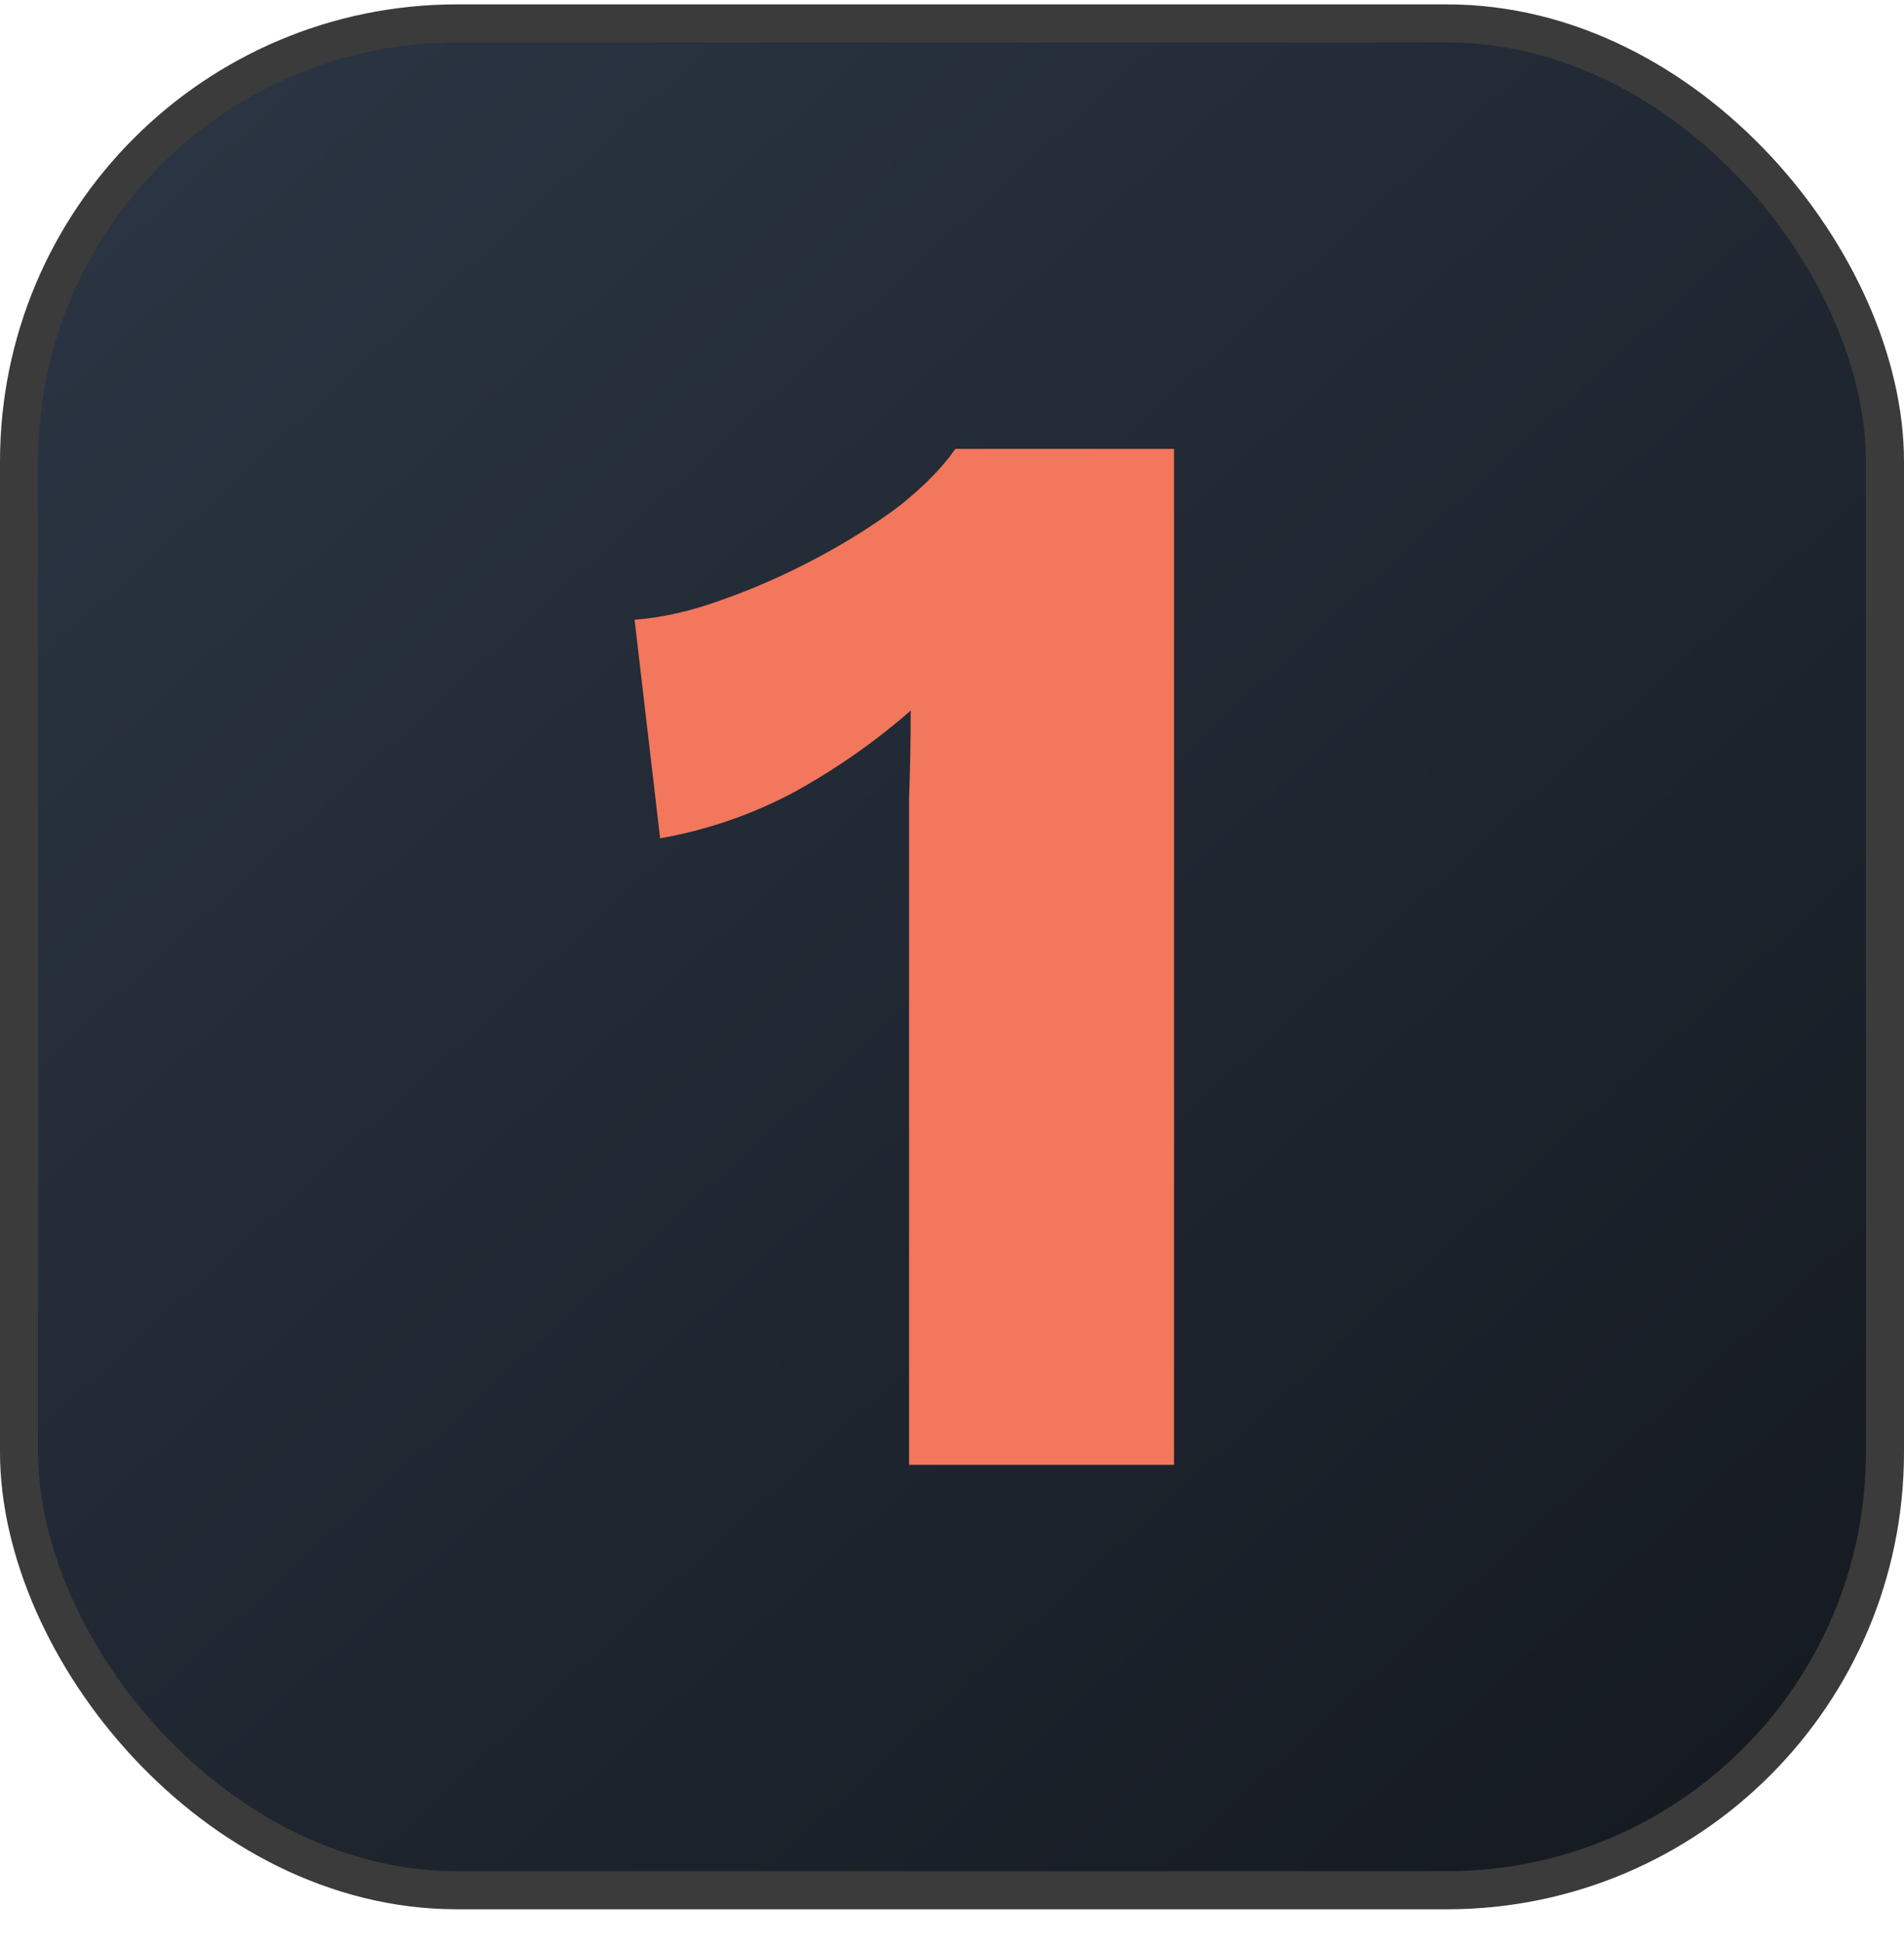
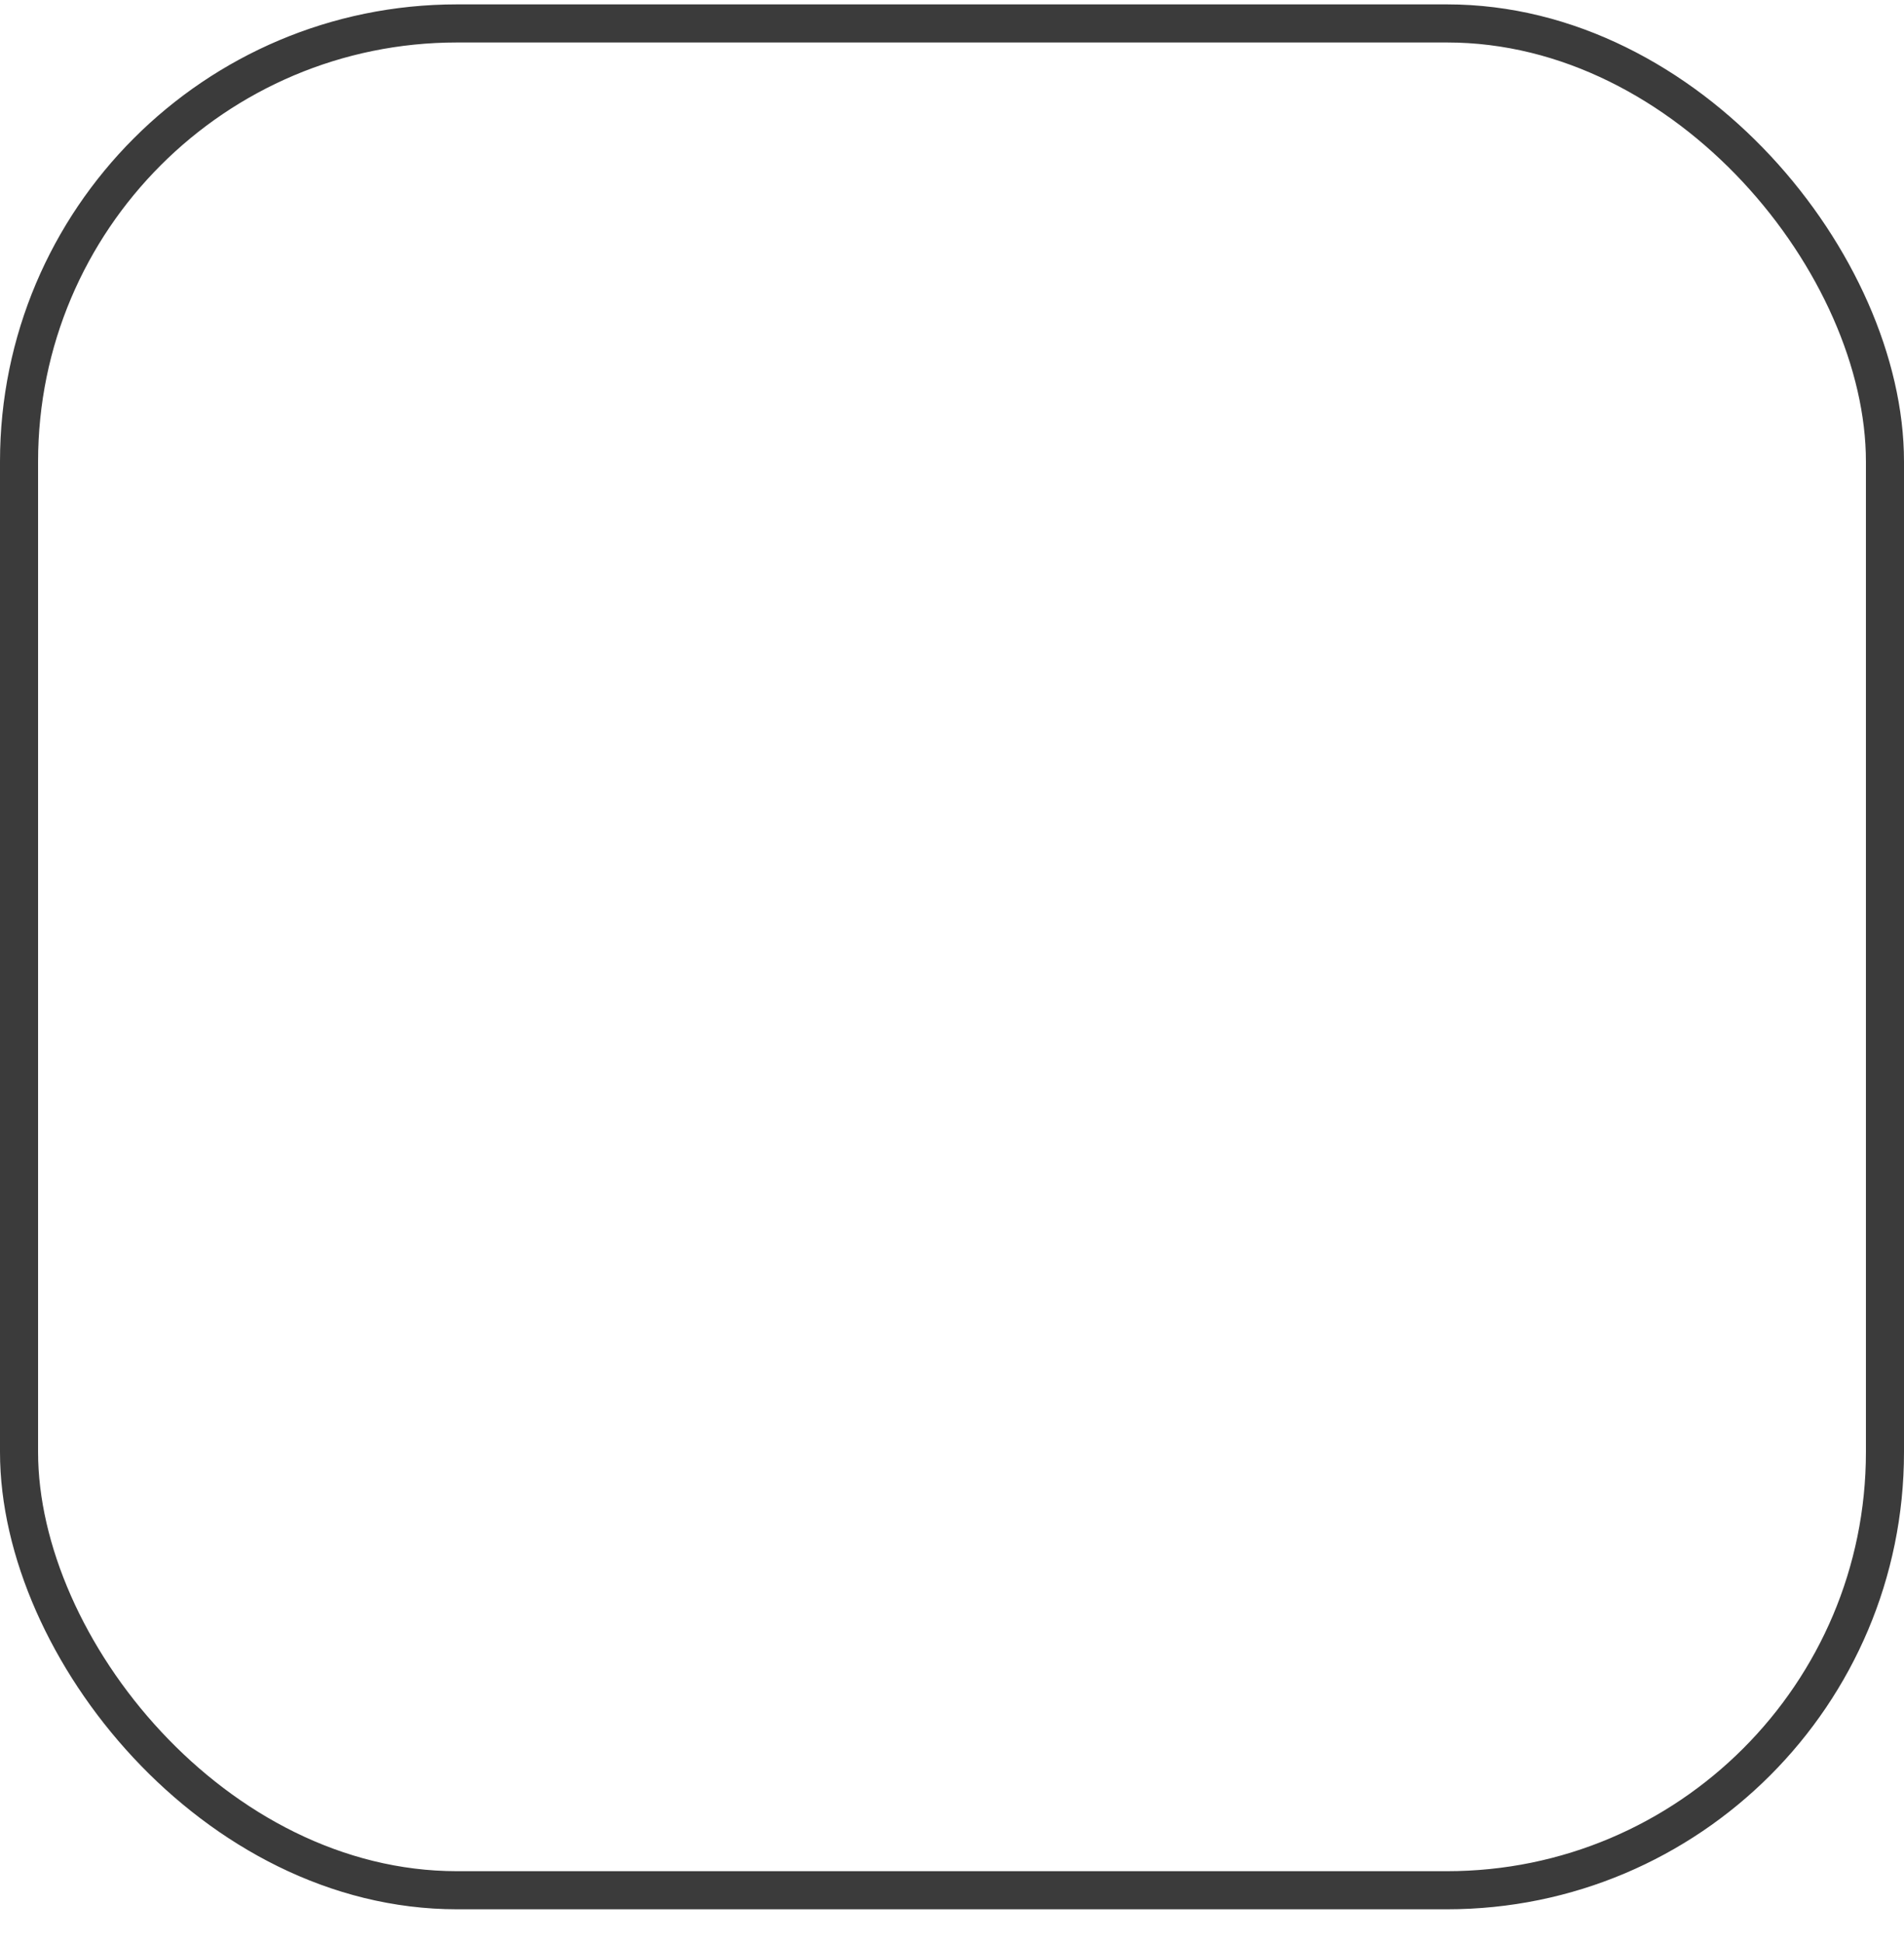
<svg xmlns="http://www.w3.org/2000/svg" width="50" height="51" viewBox="0 0 50 51" fill="none">
-   <rect x="0.5" y="0.615" width="49" height="49" rx="11.5" fill="url(#paint0_linear_896_1071)" />
  <rect x="0.5" y="0.615" width="49" height="49" rx="11.5" stroke="#3B3B3B" />
-   <path d="M23.873 38.449V23.095C23.873 22.395 23.873 21.681 23.873 20.954C23.901 20.2 23.915 19.432 23.915 18.651C22.993 19.459 21.973 20.173 20.855 20.792C19.738 21.385 18.564 21.789 17.335 22.004L16.664 16.267C17.391 16.213 18.159 16.038 18.969 15.742C19.808 15.445 20.632 15.082 21.442 14.651C22.253 14.22 22.979 13.762 23.622 13.277C24.264 12.765 24.753 12.267 25.089 11.782H30.831V38.449H23.873Z" fill="#F2775C" />
  <defs>
    <linearGradient id="paint0_linear_896_1071" x1="5.41" y1="3.156" x2="45.272" y2="46.769" gradientUnits="userSpaceOnUse">
      <stop stop-color="#2A3442" />
      <stop offset="1" stop-color="#161B22" />
    </linearGradient>
  </defs>
</svg>